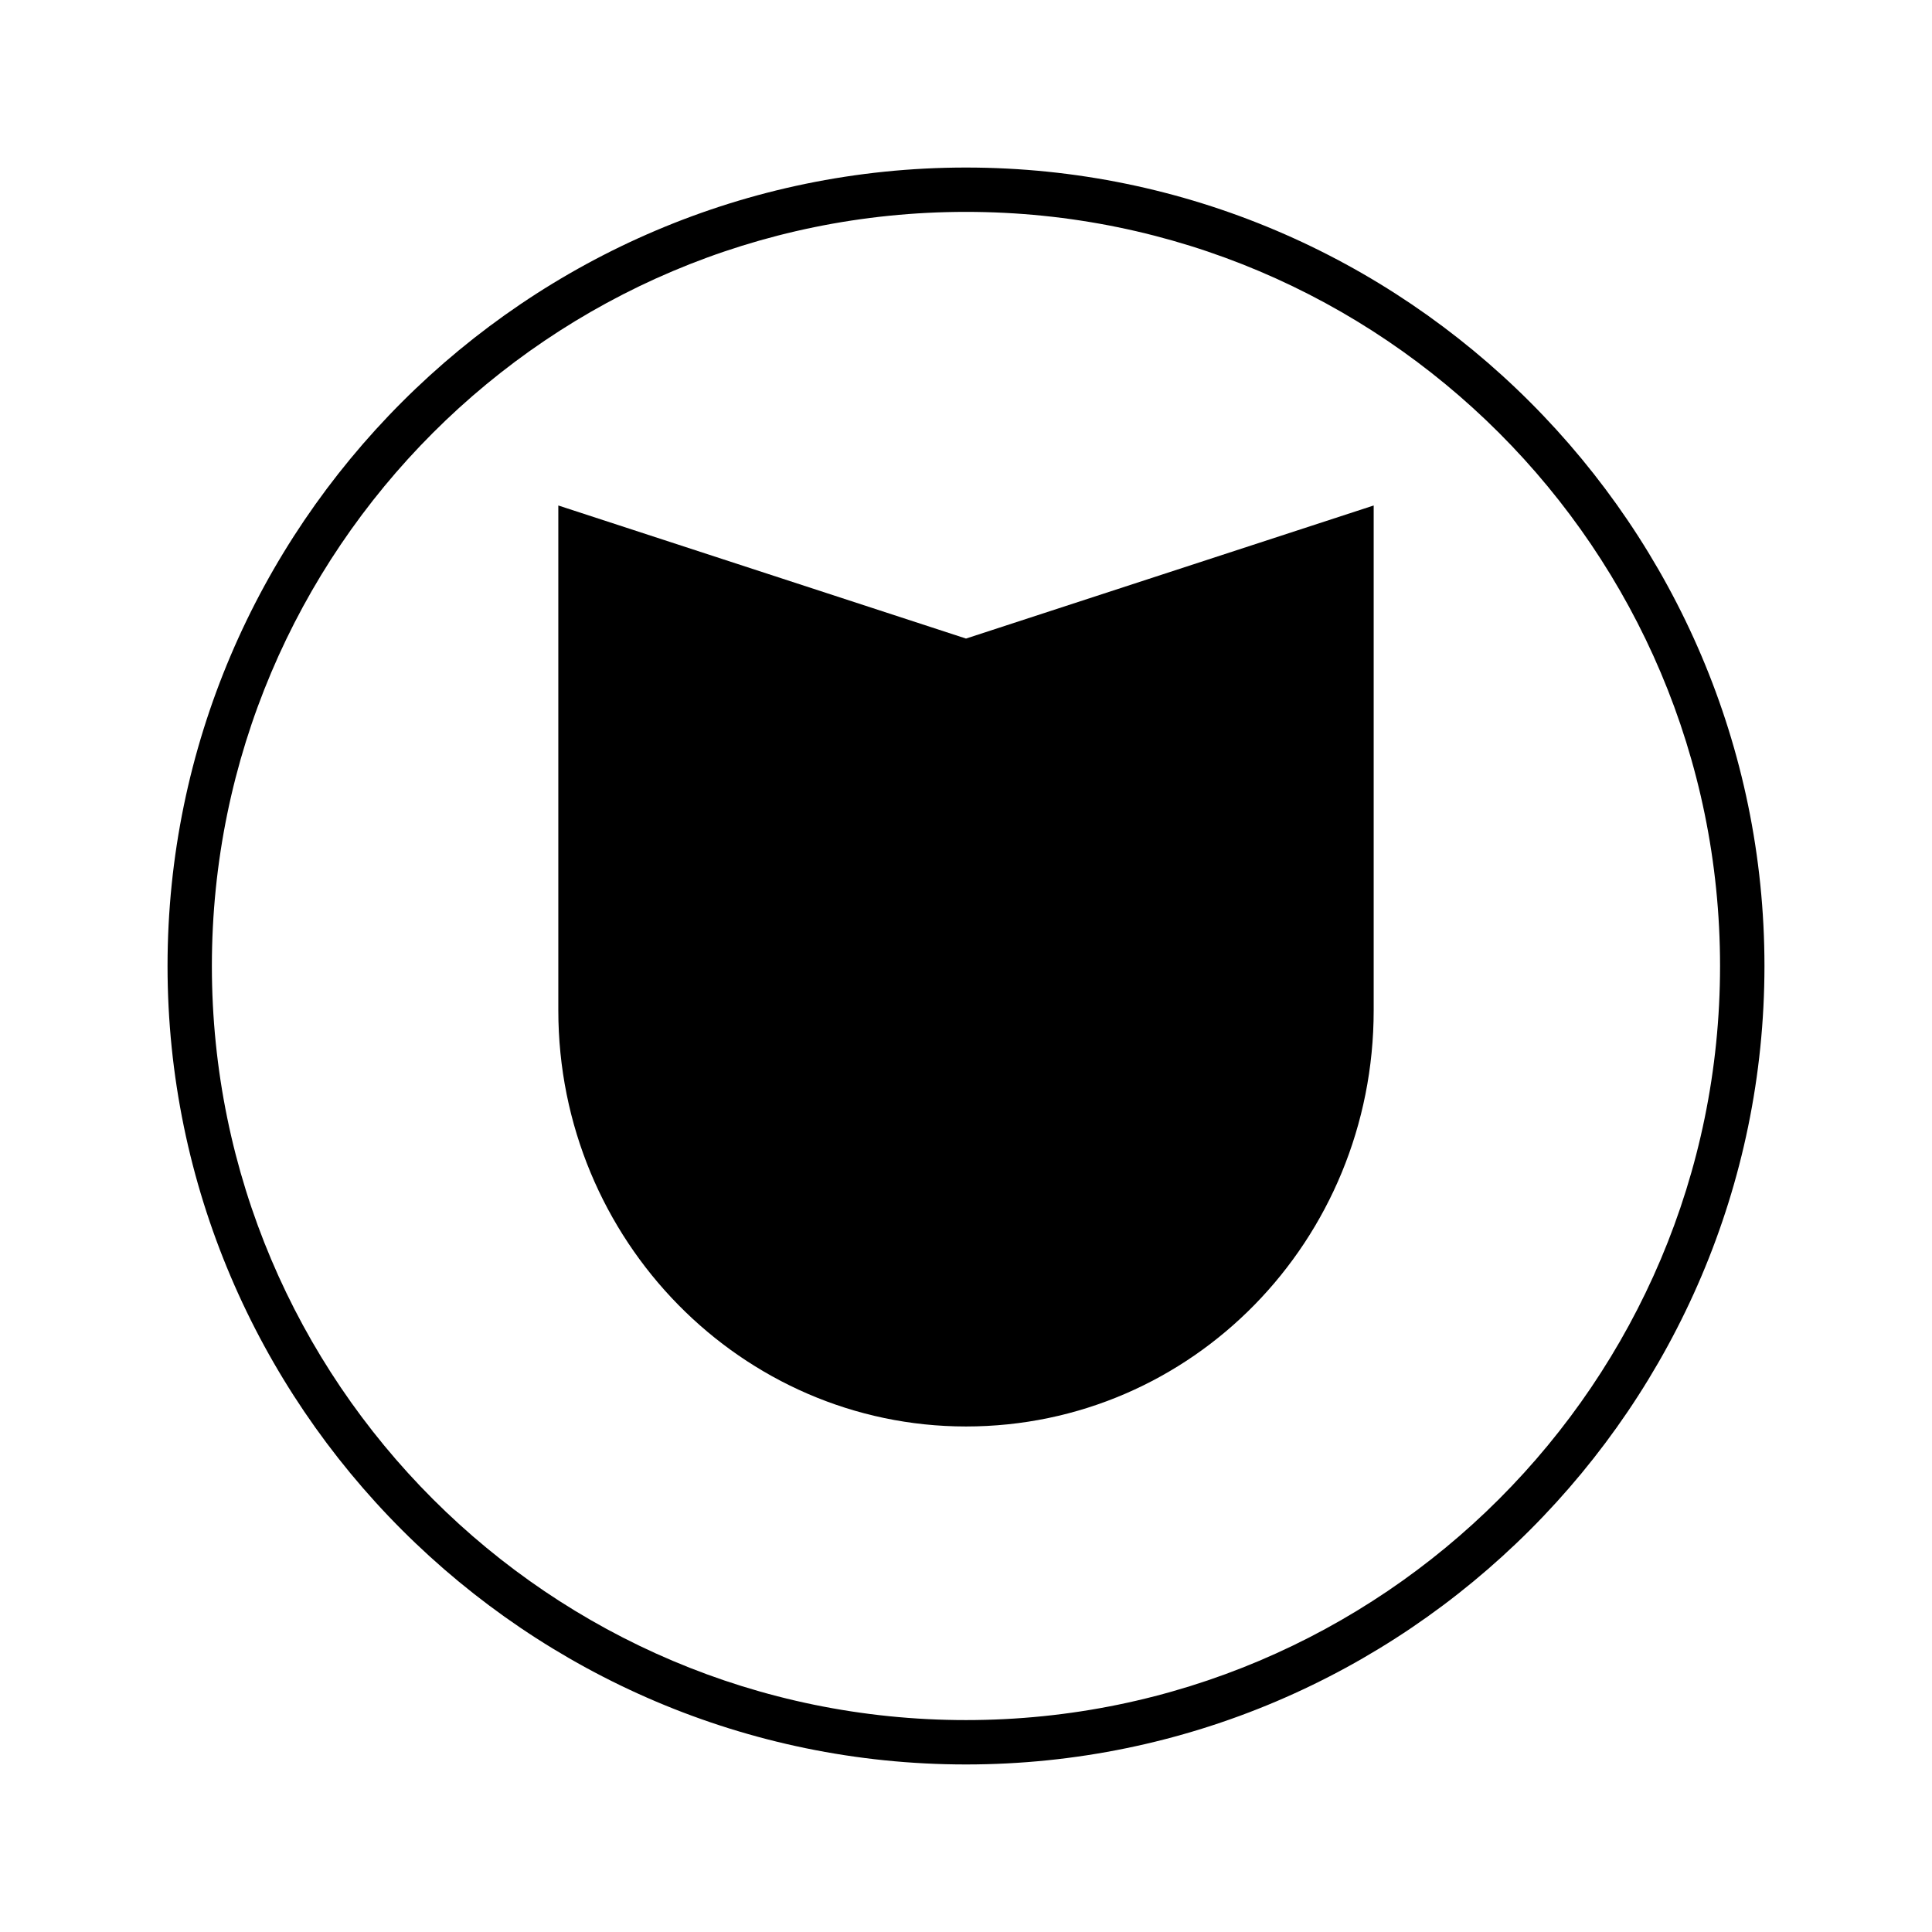
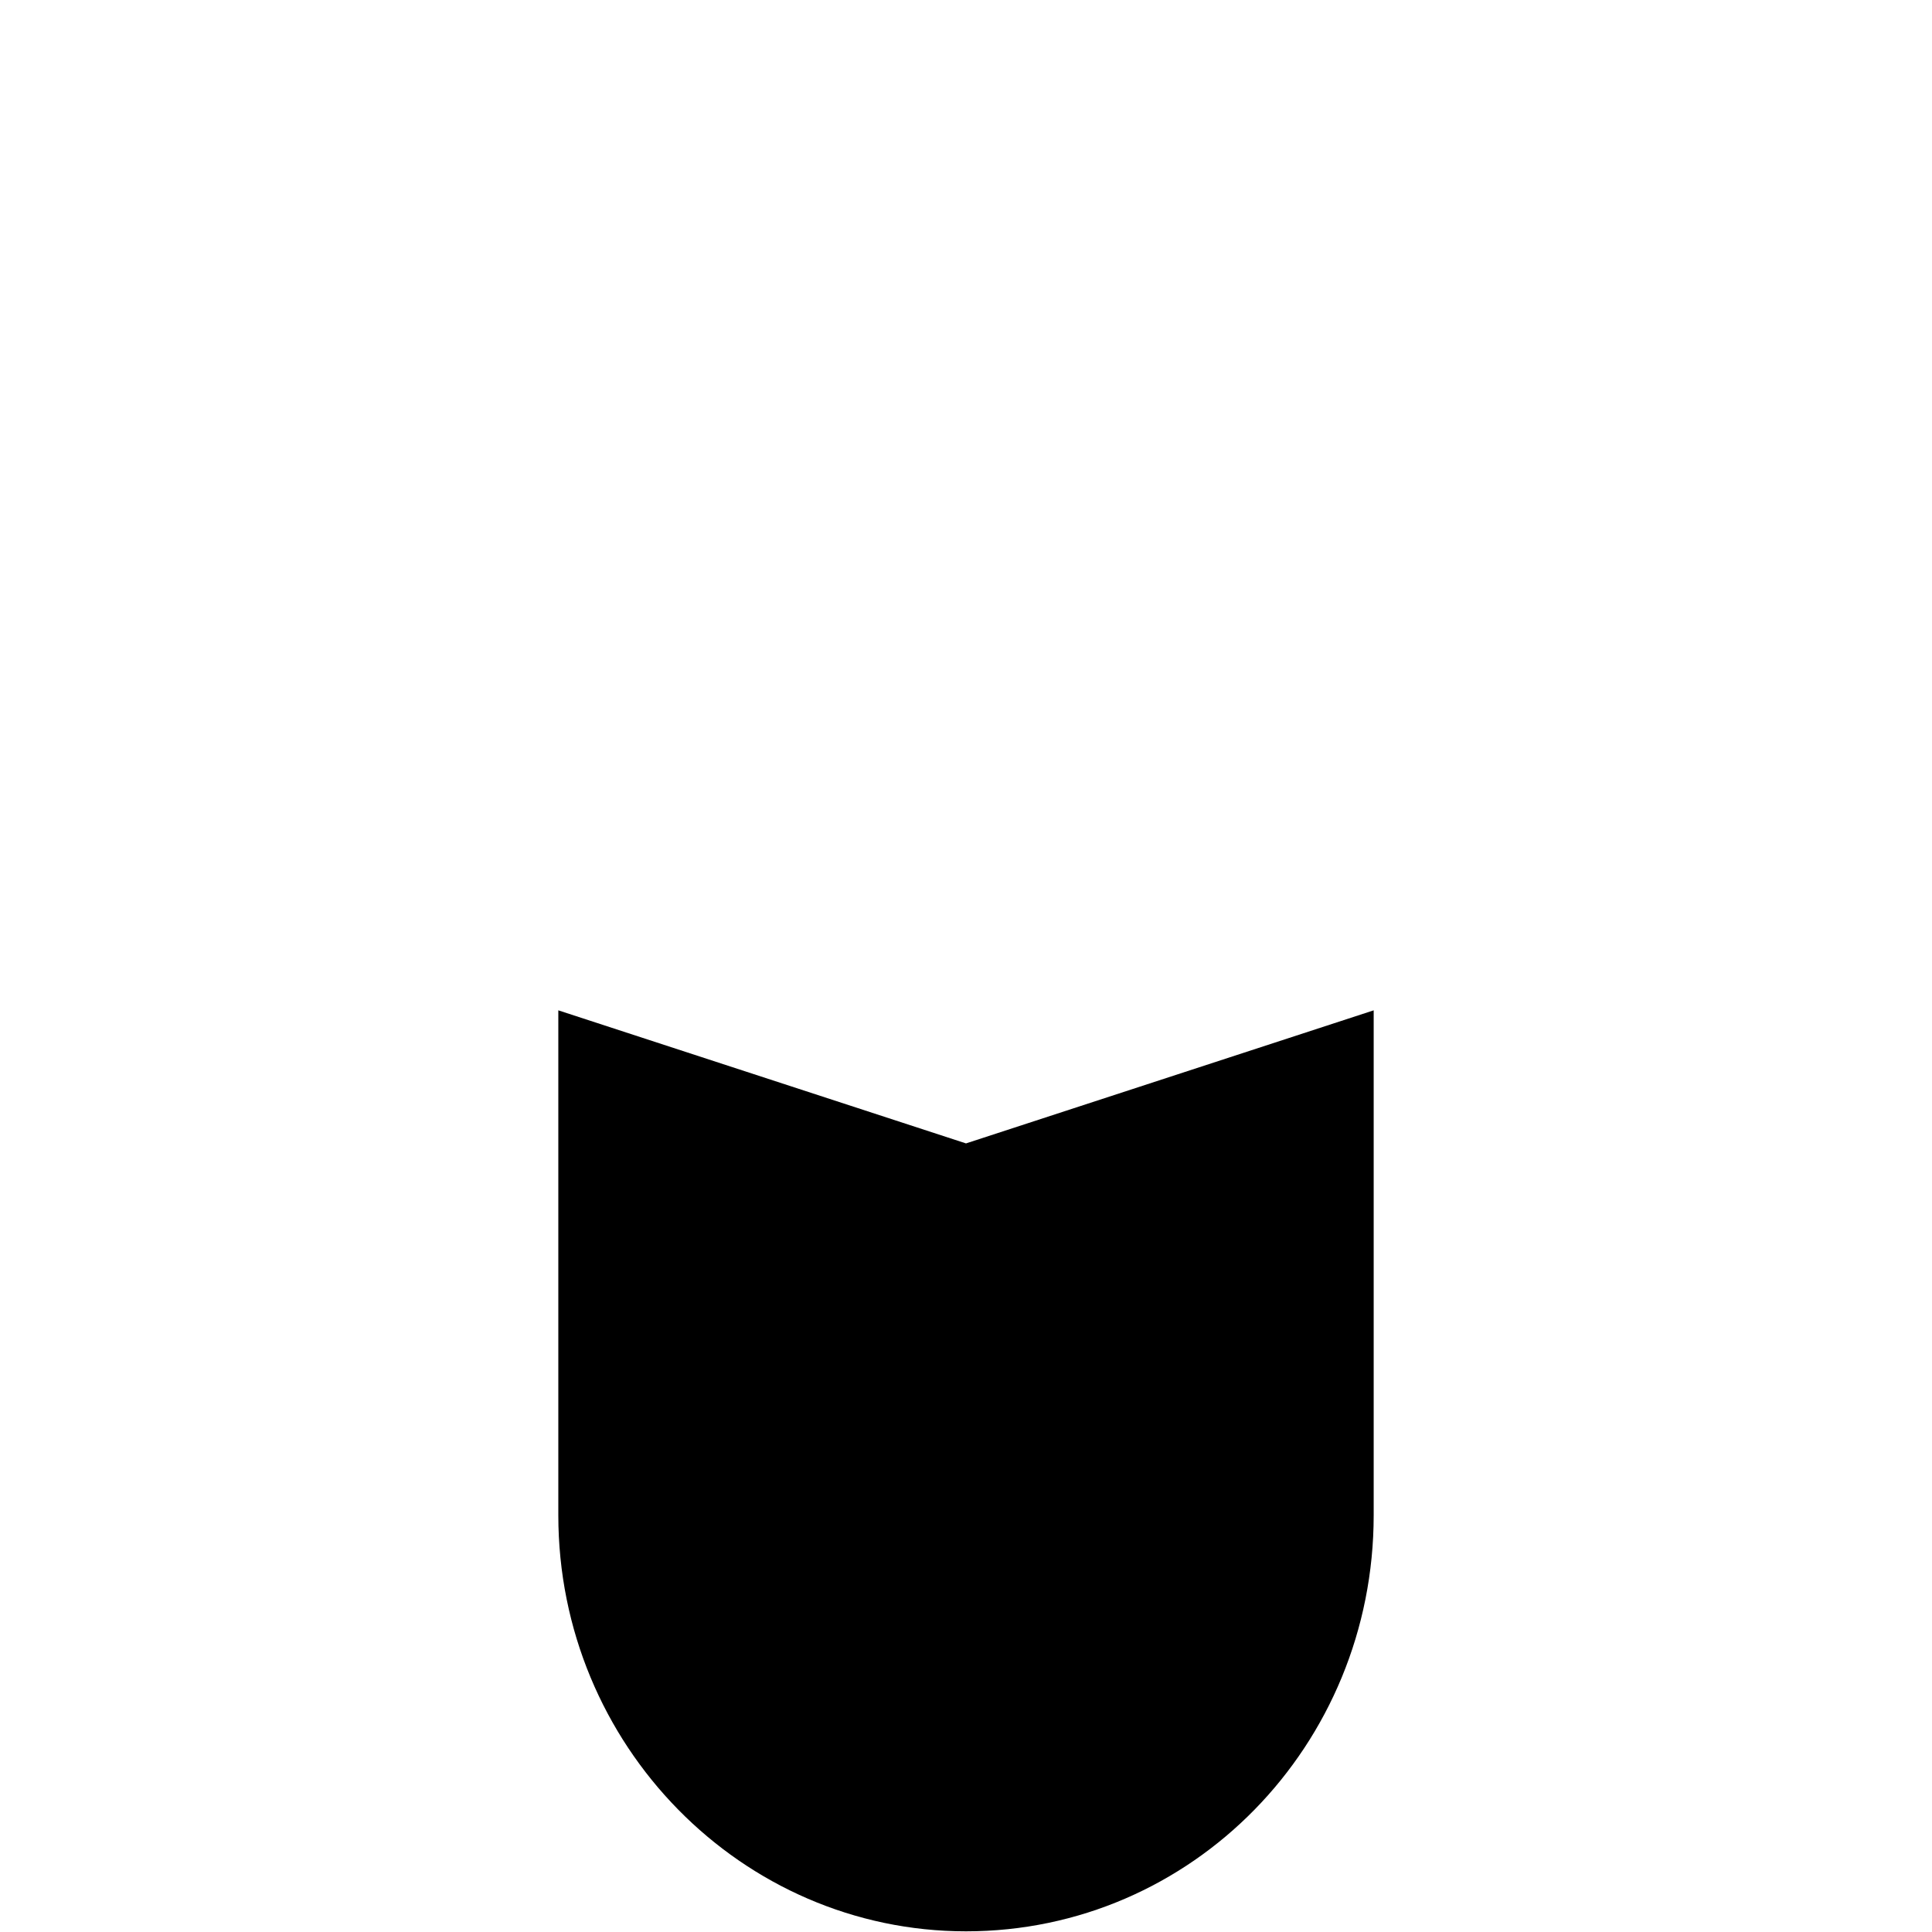
<svg xmlns="http://www.w3.org/2000/svg" fill="#000000" width="800px" height="800px" version="1.1" viewBox="144 144 512 512">
  <g>
-     <path d="m508.04 411.75v-133.79l-108.04 35.266-108.04-35.266v133.79c0 61.016 48.703 110.28 108.04 110.28 59.895 0 108.04-49.262 108.04-110.28z" />
-     <path d="m400 611.6c-116.44 0-211.6-95.164-211.6-211.6 0-116.43 95.164-211.6 211.6-211.6s211.6 95.164 211.6 211.6c-0.004 116.43-95.168 211.6-211.6 211.6zm0-411.45c-110.28 0-199.85 89.566-199.85 199.85 0 110.28 89.566 199.84 199.84 199.84s199.84-89.566 199.84-199.84c0.004-110.28-89.562-199.85-199.84-199.85z" />
+     <path d="m508.04 411.75l-108.04 35.266-108.04-35.266v133.79c0 61.016 48.703 110.28 108.04 110.28 59.895 0 108.04-49.262 108.04-110.28z" />
  </g>
</svg>